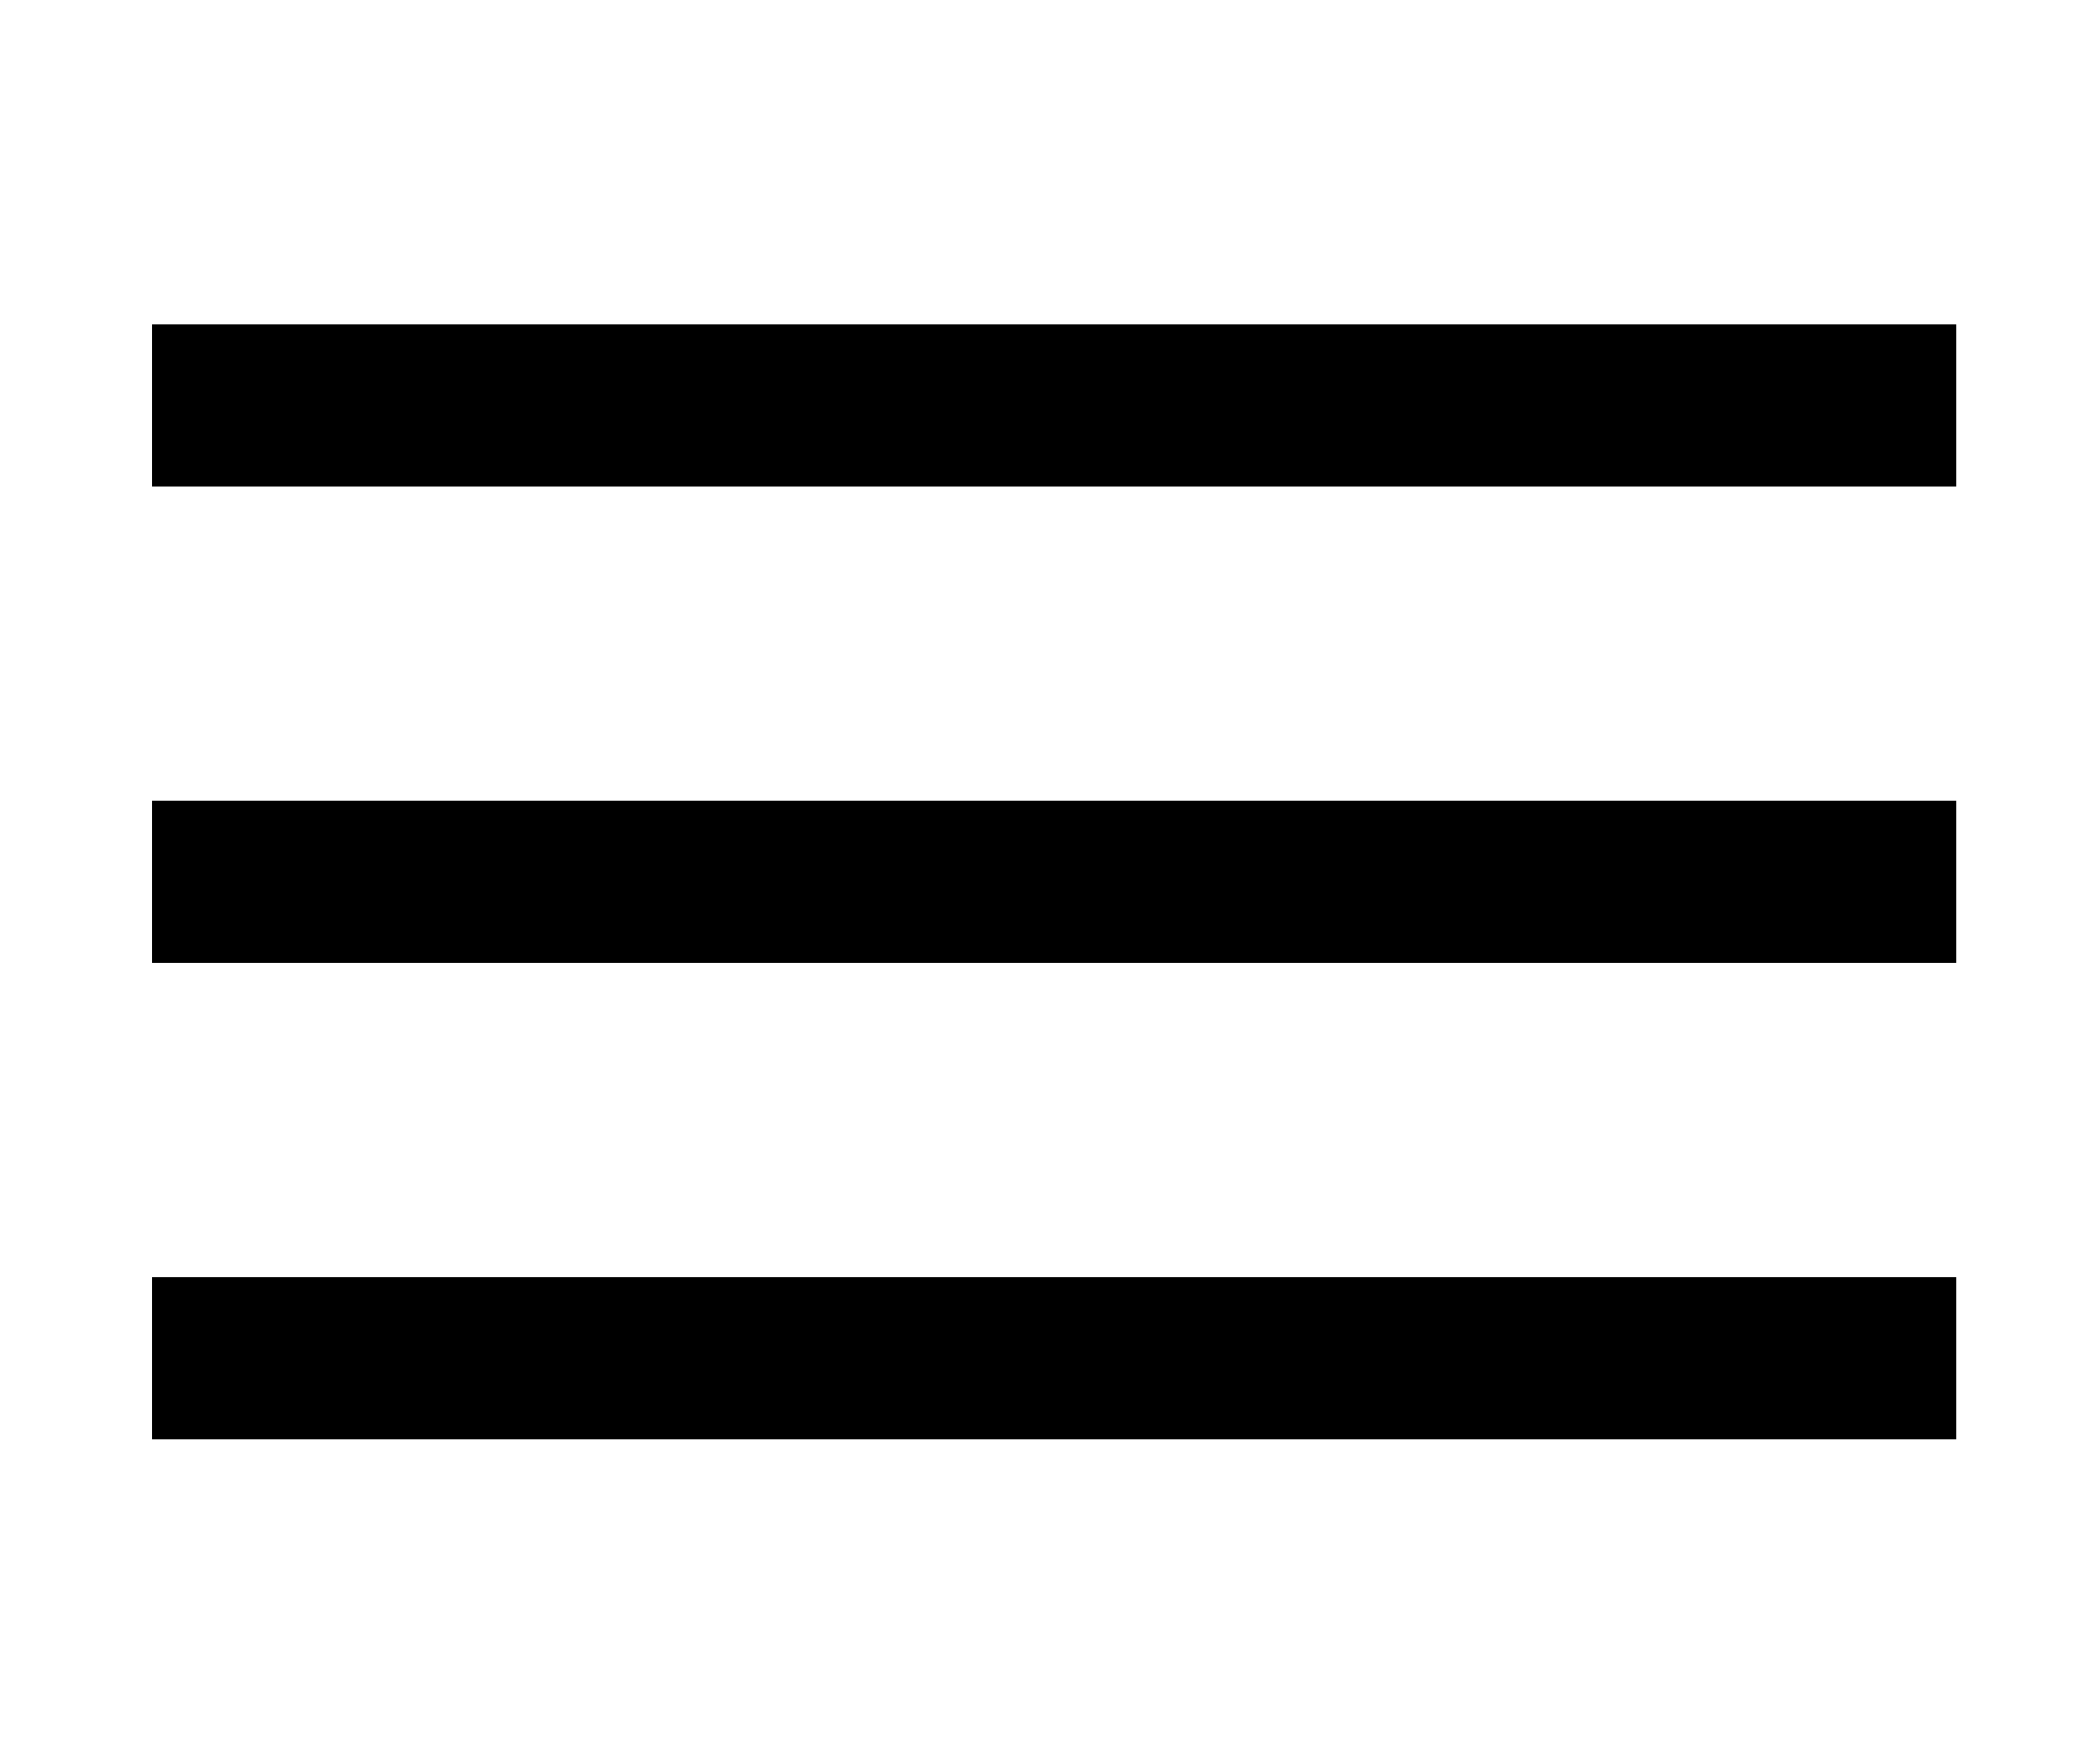
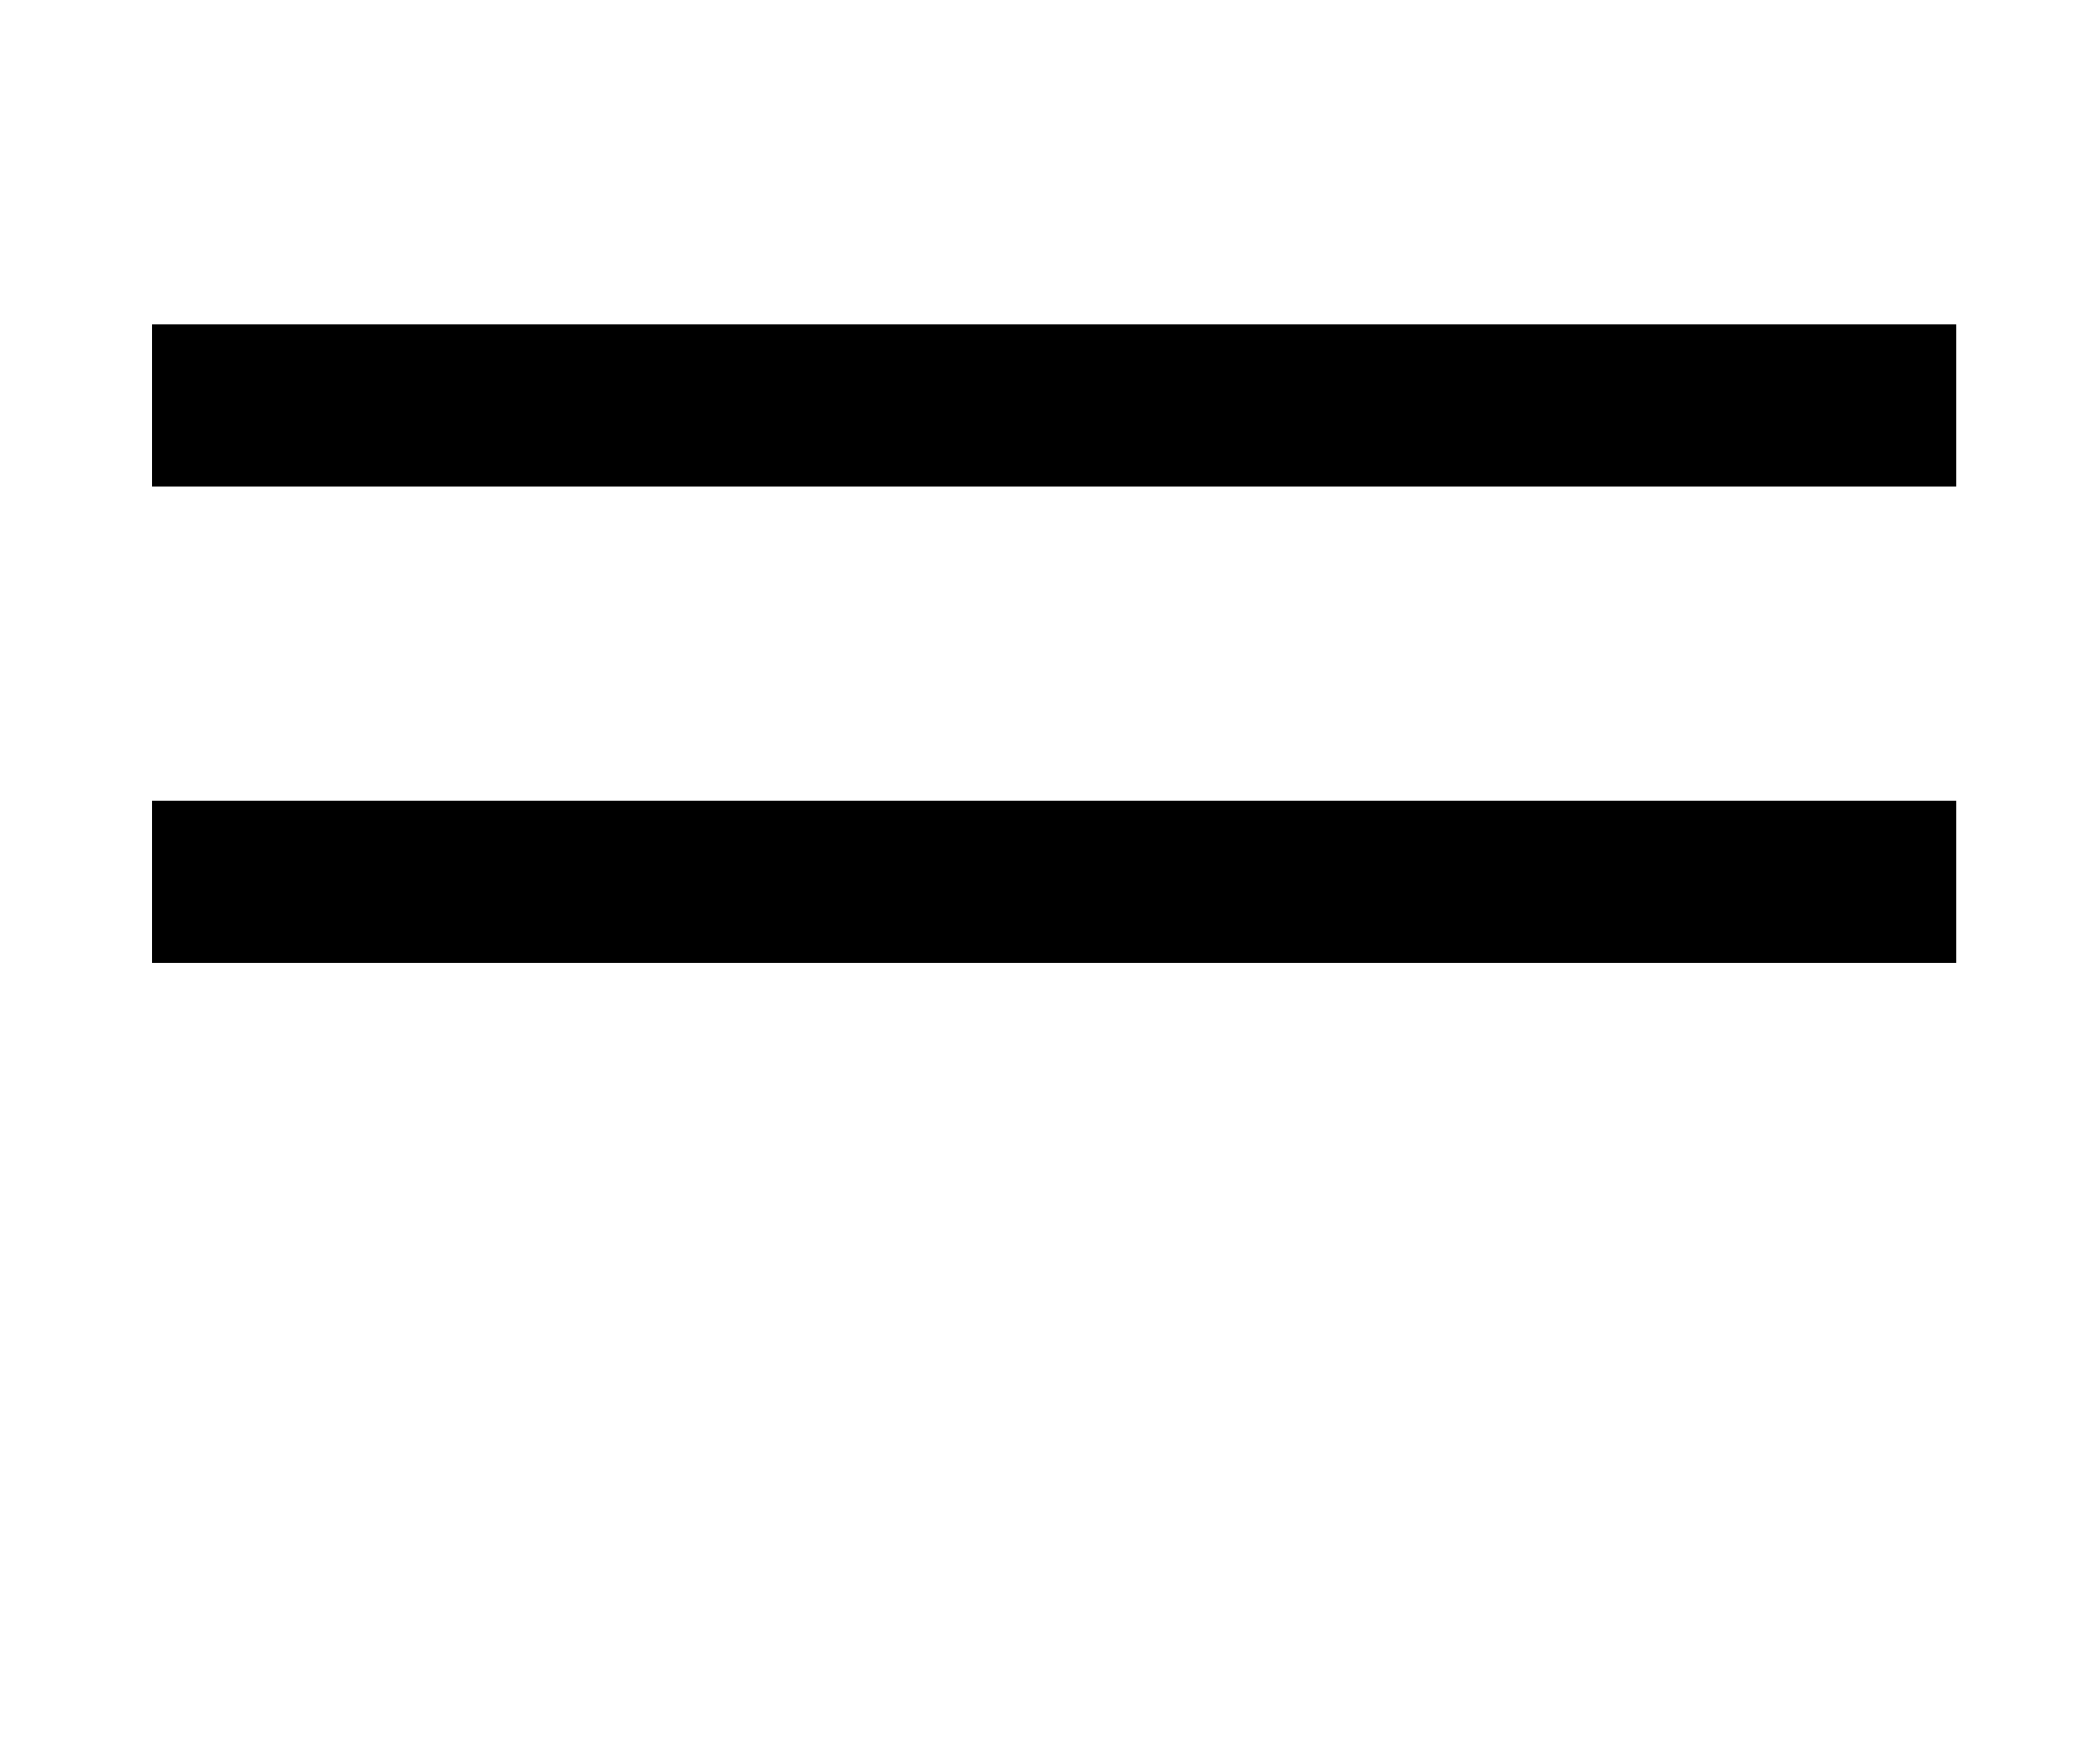
<svg xmlns="http://www.w3.org/2000/svg" id="Layer_1" x="0px" y="0px" viewBox="0 0 103 87" style="enable-background:new 0 0 103 87;" xml:space="preserve">
  <style type="text/css"> .st0{fill:none;stroke:#000000;stroke-width:8;stroke-miterlimit:10;} </style>
  <g>
    <line class="st0" x1="7.5" y1="20" x2="96.5" y2="20" />
  </g>
  <g>
    <line class="st0" x1="7.5" y1="43.5" x2="96.5" y2="43.5" />
  </g>
  <g>
-     <line class="st0" x1="7.5" y1="67" x2="96.5" y2="67" />
-   </g>
+     </g>
</svg>